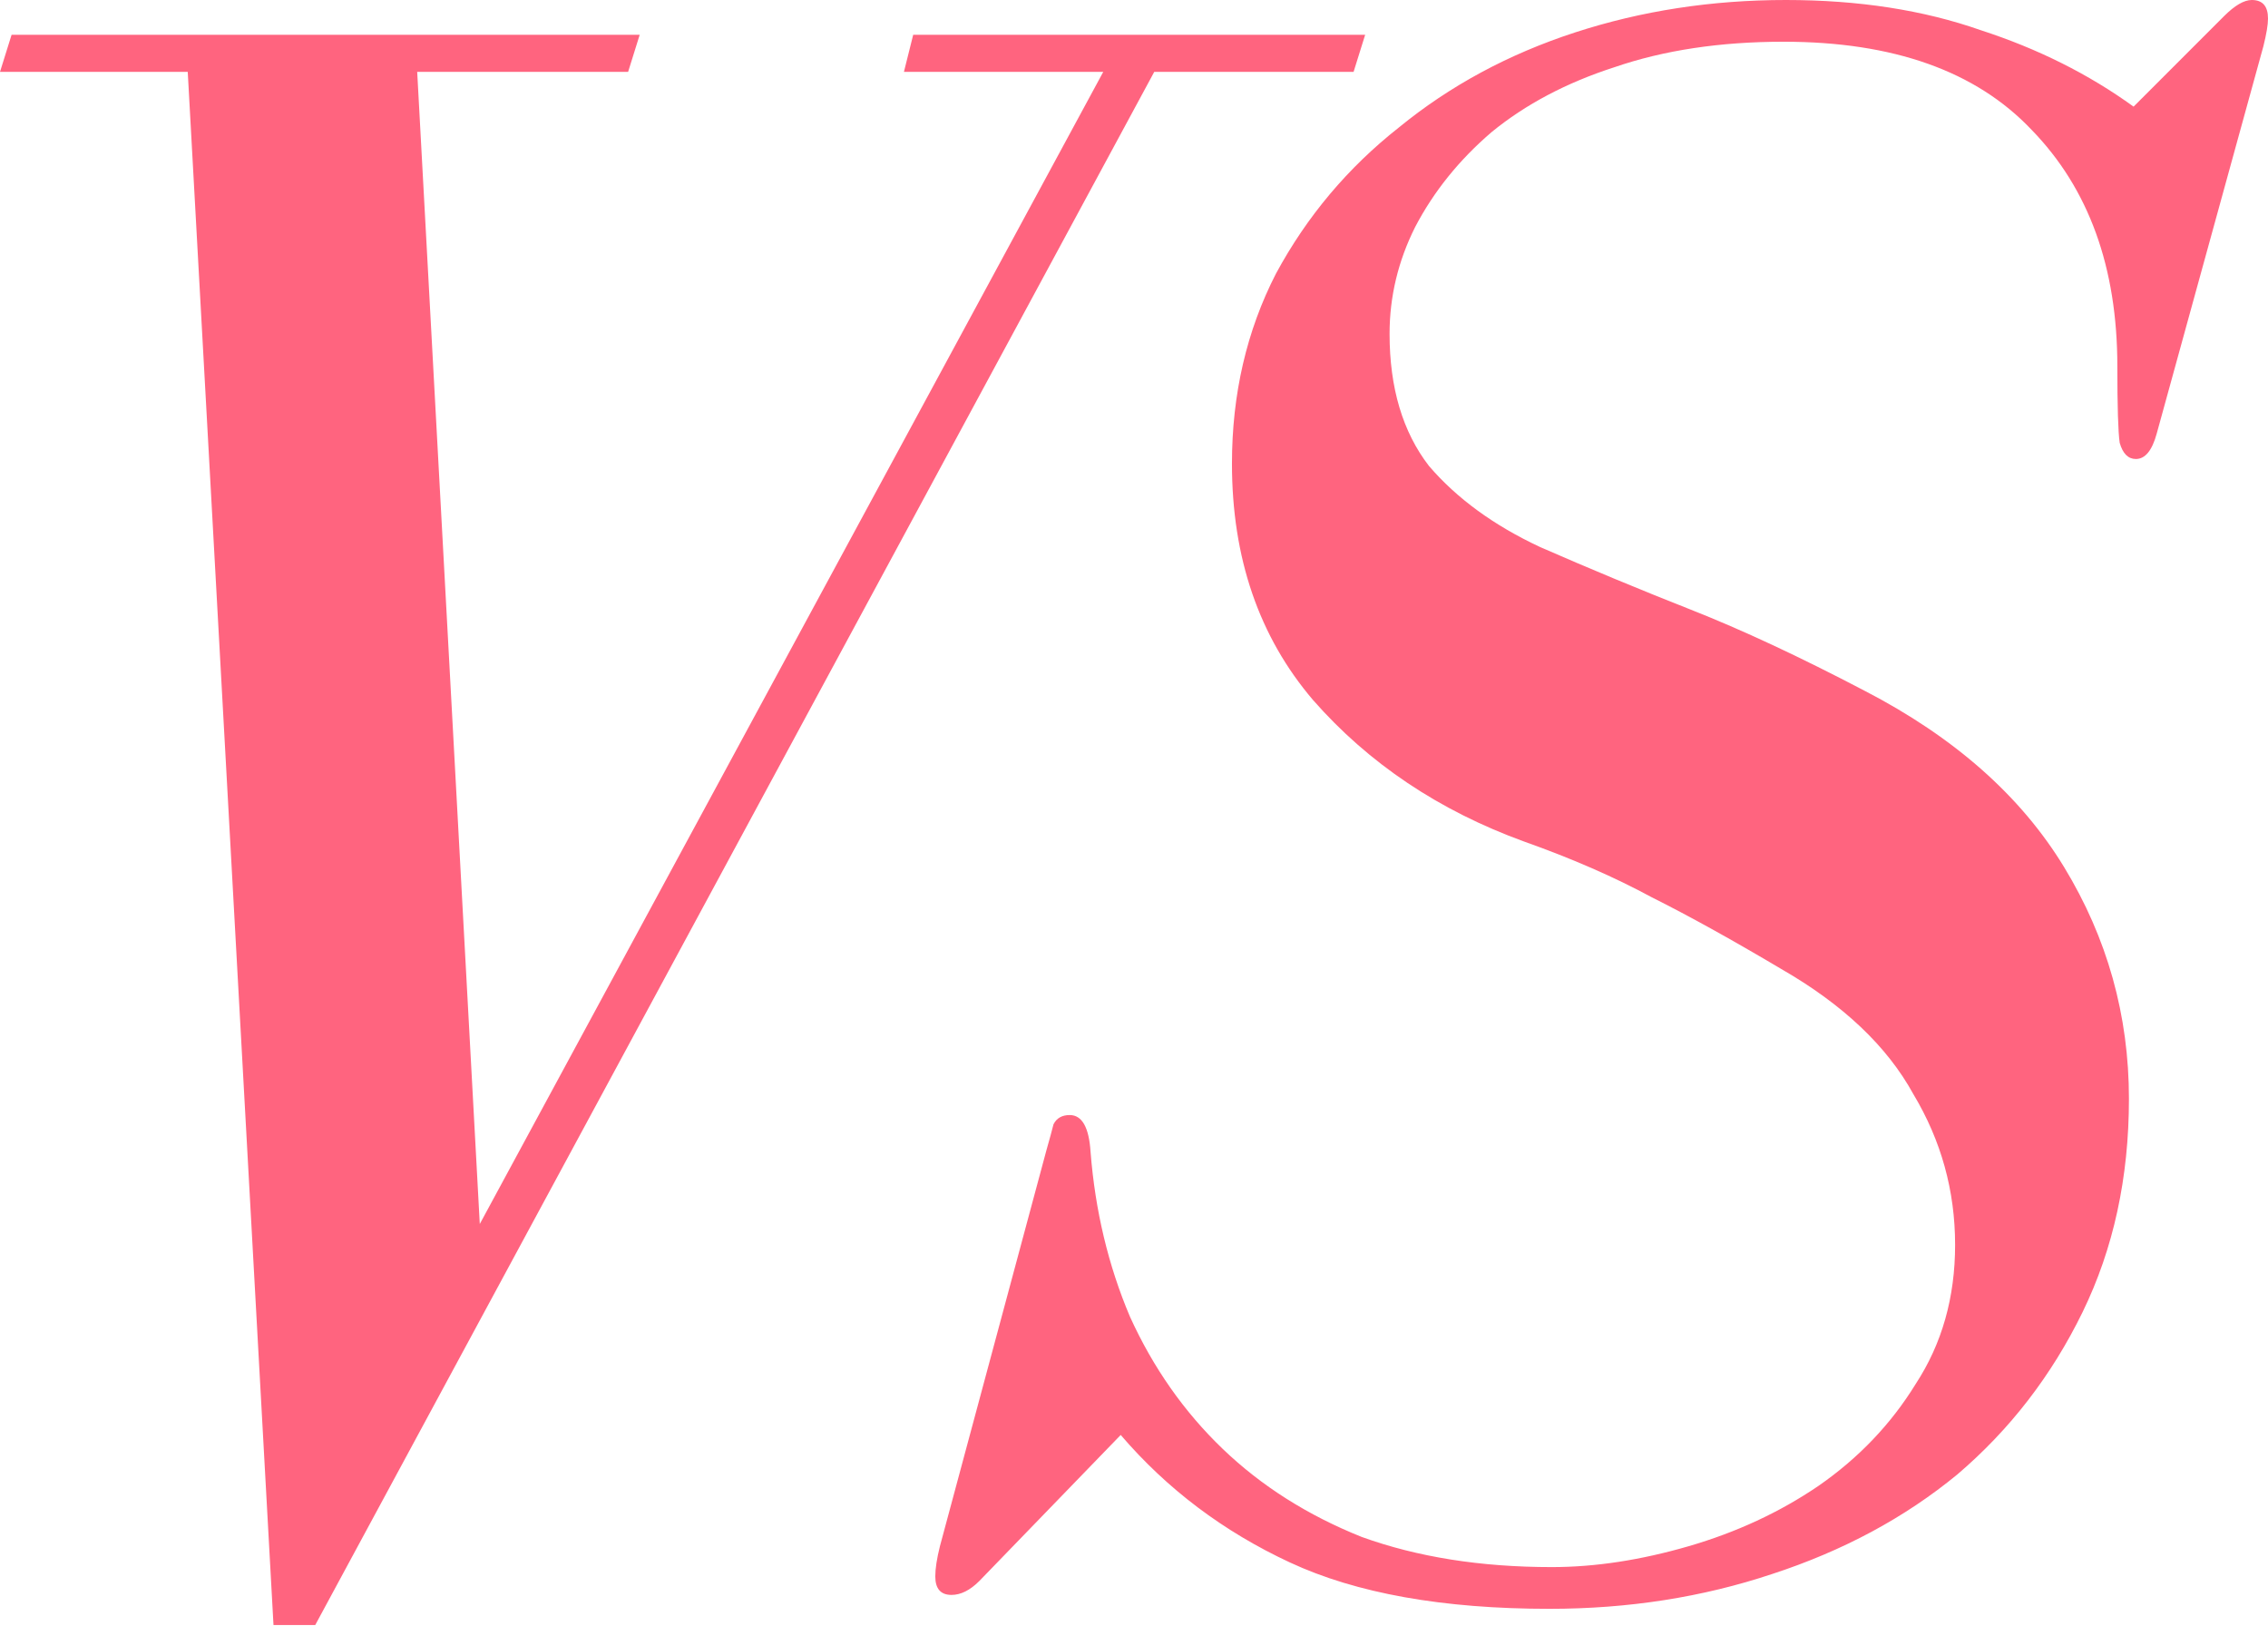
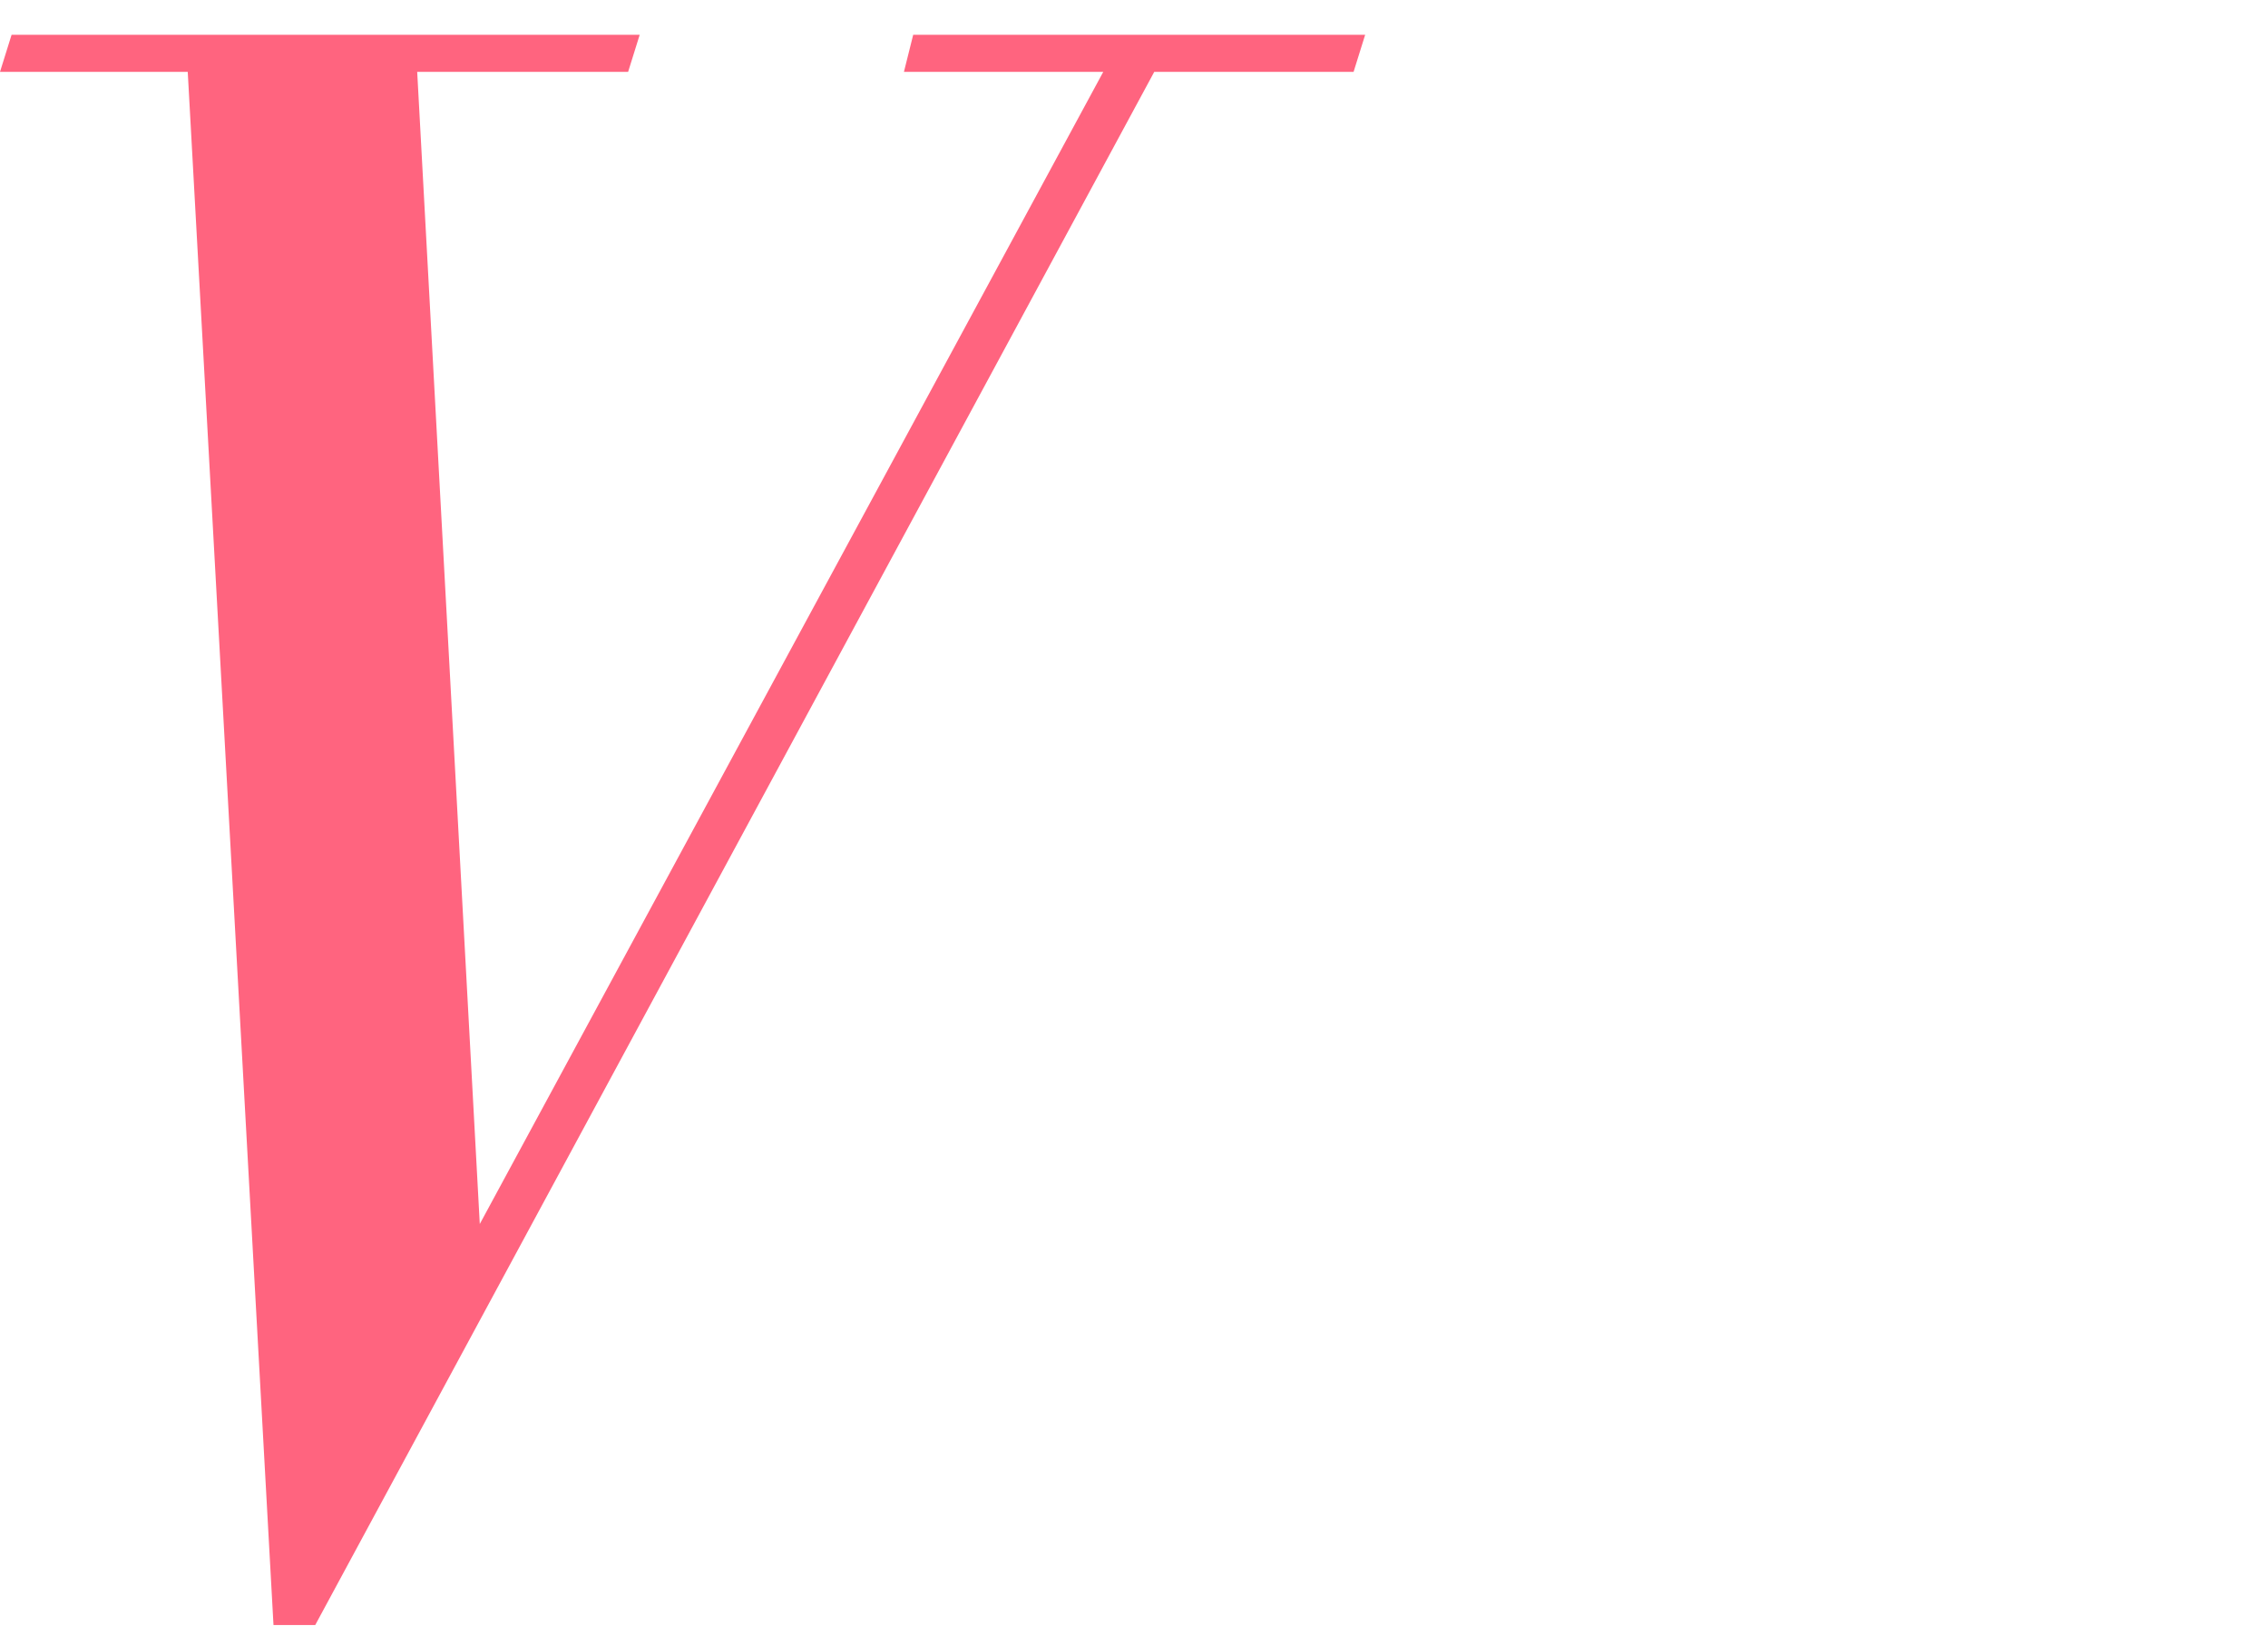
<svg xmlns="http://www.w3.org/2000/svg" width="1080" height="774" viewBox="0 0 1080 774" fill="none">
-   <path d="M1059.03 7.726C1064.18 2.575 1068.6 0 1072.28 0C1077.43 0 1080 2.943 1080 8.83C1080 11.773 1079.27 16.188 1077.79 22.074L1027.02 206.392C1024.82 214.485 1021.51 218.532 1017.09 218.532C1013.41 218.532 1010.84 215.957 1009.37 210.806C1008.63 205.656 1008.26 193.515 1008.26 174.384C1008.26 127.293 994.649 89.767 967.424 61.807C940.936 33.847 901.57 19.867 849.329 19.867C819.161 19.867 792.304 23.913 768.759 32.007C745.949 39.365 726.45 49.666 710.263 62.911C694.811 76.155 682.67 91.239 673.841 108.162C665.747 124.35 661.7 141.273 661.7 158.933C661.7 184.686 667.954 205.656 680.463 221.843C693.707 237.295 711.366 250.172 733.44 260.473C756.986 270.774 780.899 280.707 805.181 290.273C829.462 299.838 857.055 312.715 887.958 328.902C930.635 350.976 962.274 378.937 982.876 412.783C1003.48 446.63 1013.78 483.42 1013.78 523.153C1013.78 560.679 1006.42 594.526 991.706 624.694C976.99 654.861 957.123 680.614 932.106 701.952C907.089 722.555 877.657 738.374 843.81 749.411C810.699 760.448 775.381 765.967 737.855 765.967C687.085 765.967 645.88 758.609 614.241 743.893C582.602 729.177 555.745 708.943 533.671 683.19L466.345 752.723C461.93 757.137 457.516 759.345 453.101 759.345C447.95 759.345 445.375 756.402 445.375 750.515C445.375 746.836 446.111 742.053 447.582 736.167L498.353 547.435C499.824 542.284 500.928 538.237 501.664 535.294C503.135 532.351 505.71 530.879 509.389 530.879C515.276 530.879 518.587 536.766 519.323 548.538C521.53 576.499 527.785 602.62 538.086 626.901C549.123 651.182 563.839 672.153 582.234 689.812C600.629 707.471 622.703 721.451 648.456 731.752C674.944 741.318 705.112 746.1 738.959 746.1C759.561 746.1 781.267 742.789 804.077 736.167C826.887 729.545 847.489 719.98 865.884 707.471C885.015 694.227 900.467 678.039 912.24 658.908C924.748 639.777 931.002 617.703 931.002 592.686C931.002 566.933 924.38 543.02 911.136 520.946C898.627 498.136 877.657 478.269 848.225 461.346C824.679 447.366 804.077 435.961 786.418 427.131C768.759 417.566 748.524 408.736 725.715 400.643C685.246 385.927 651.767 363.485 625.278 333.317C599.525 303.149 586.648 265.623 586.648 220.74C586.648 187.629 593.639 157.461 607.619 130.236C622.335 103.012 641.833 79.834 666.115 60.703C690.396 40.837 718.356 25.753 749.996 15.452C781.635 5.151 815.114 0 850.432 0C885.015 0 915.919 4.783 943.143 14.348C970.368 23.178 994.649 35.318 1015.99 50.77L1059.03 7.726Z" fill="#FF647F" />
  <path d="M304.621 16.558L299.102 34.217H198.666L228.466 582.755L525.361 34.217H430.443L434.857 16.558H650.079L644.56 34.217H549.642L150.103 773.695H130.236L89.4 34.217H0L5.519 16.558H304.621Z" fill="#FF647F" />
</svg>